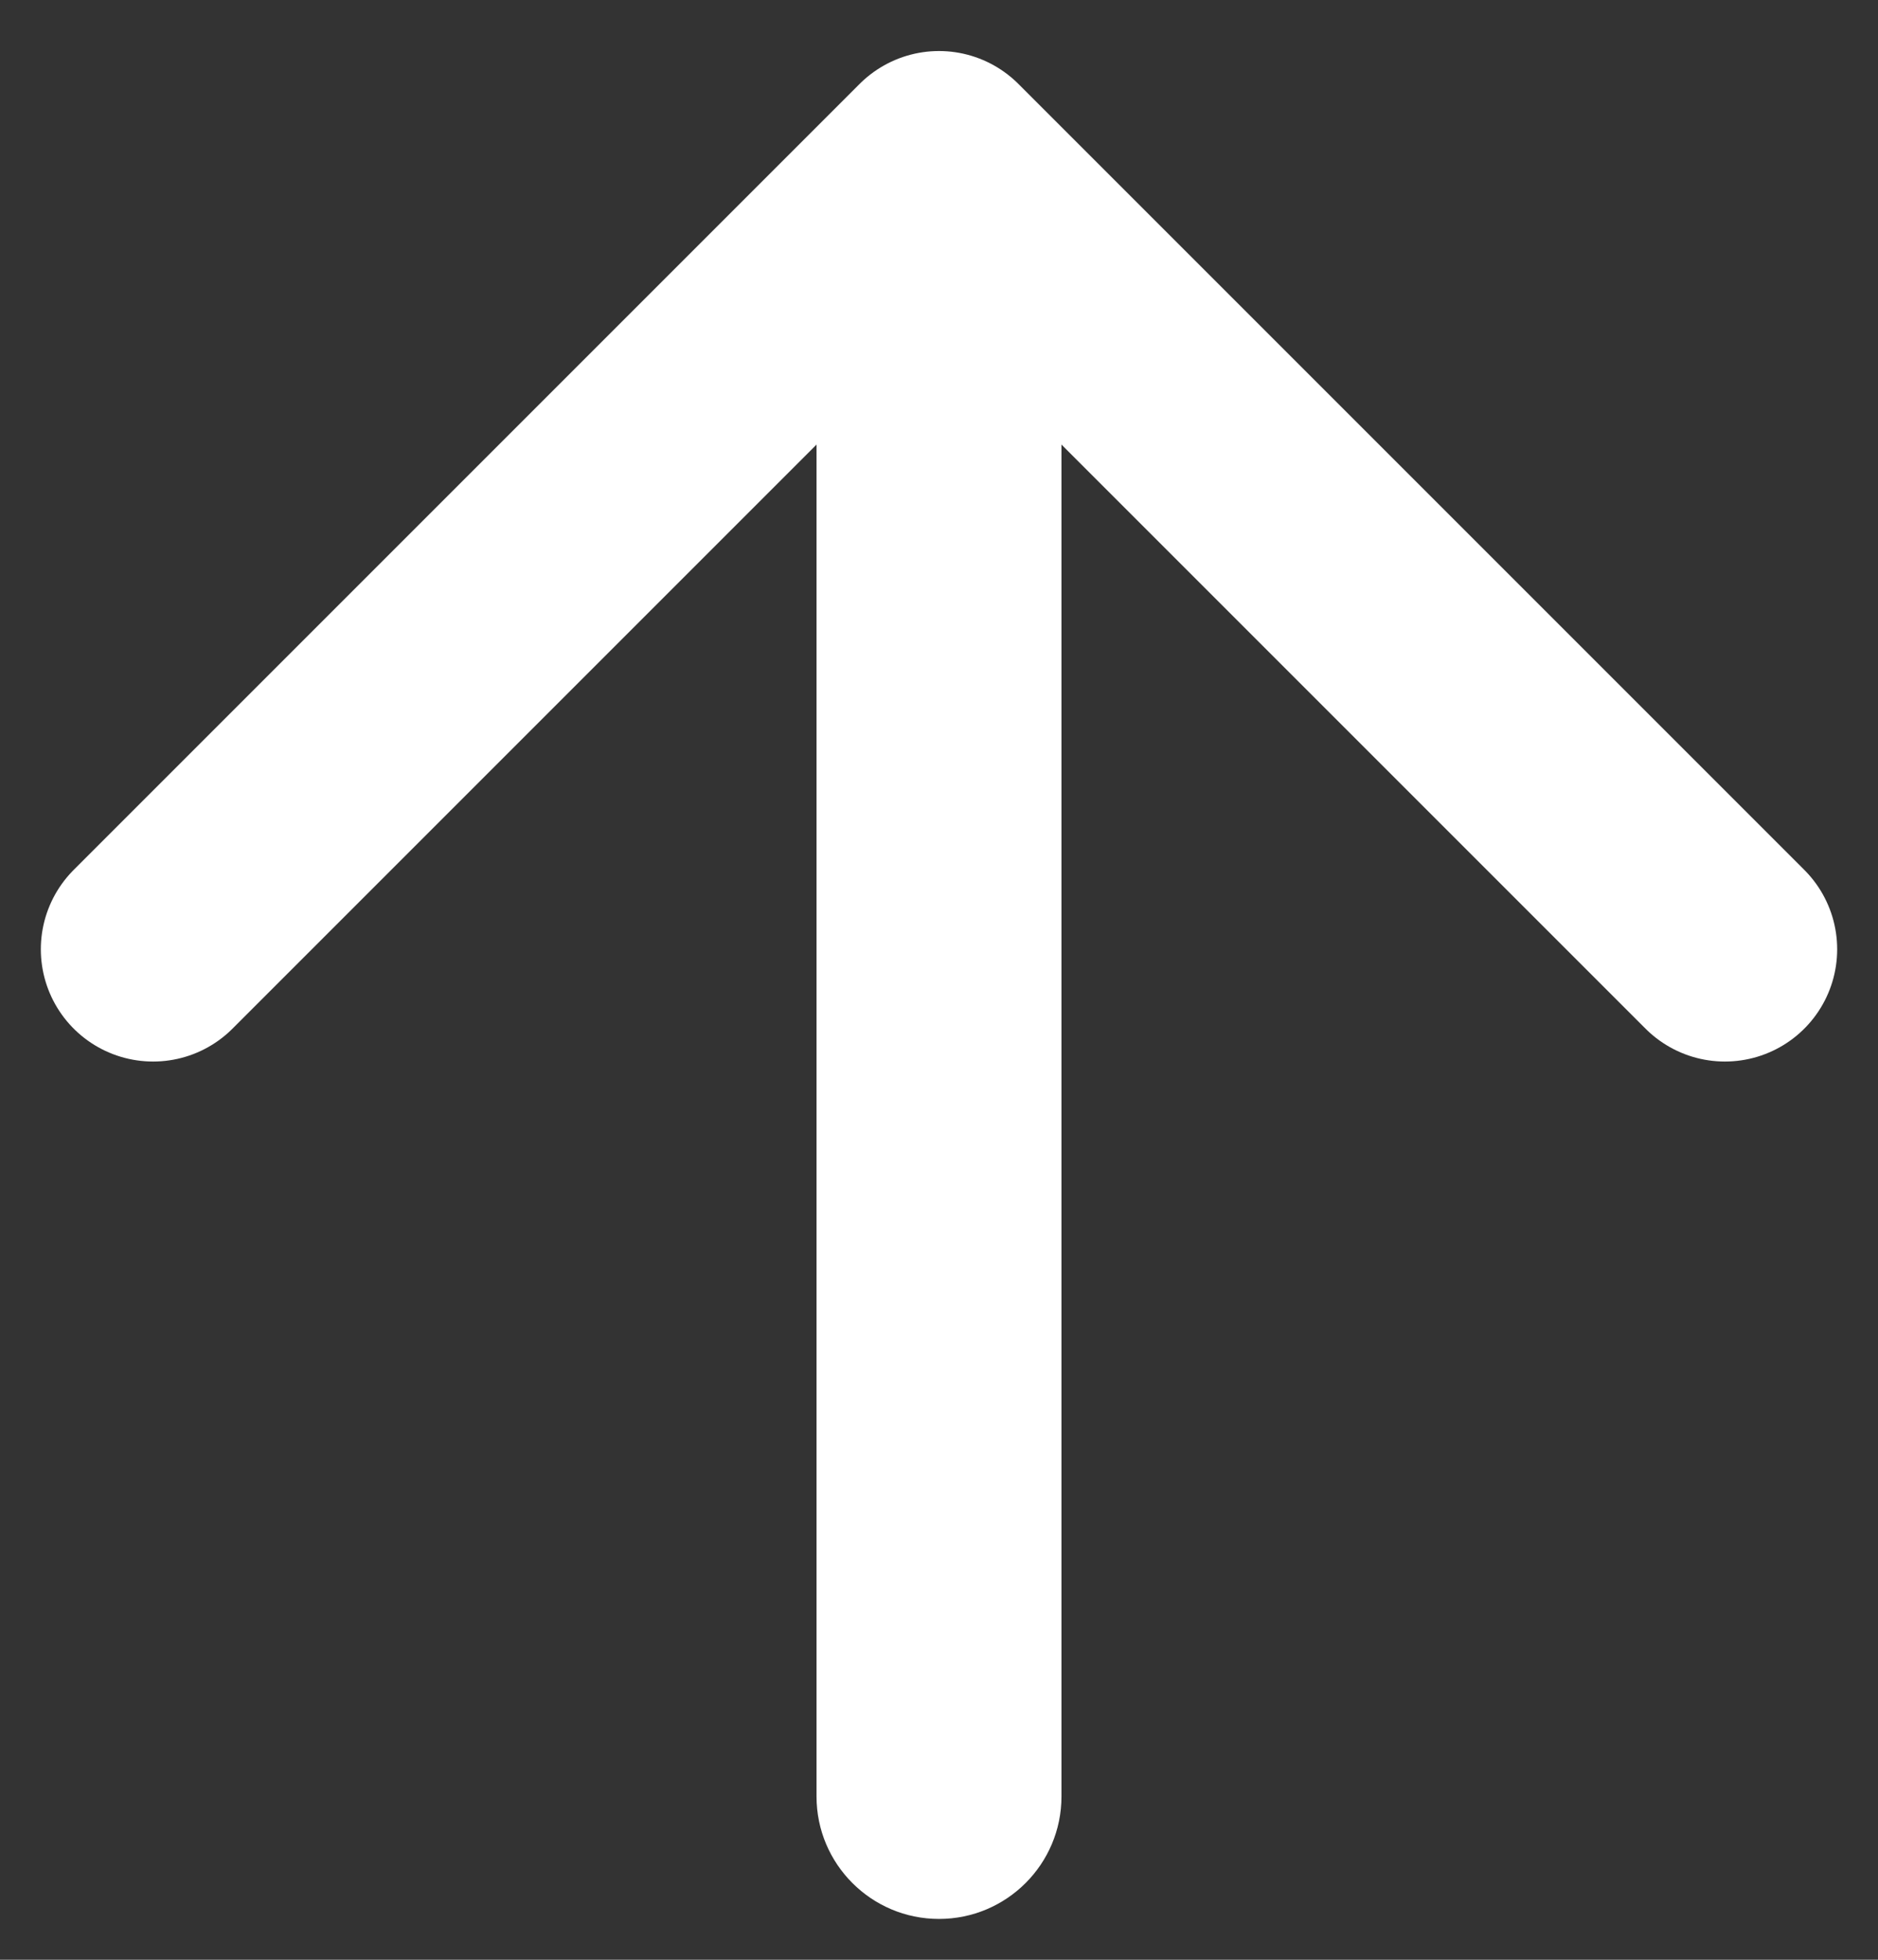
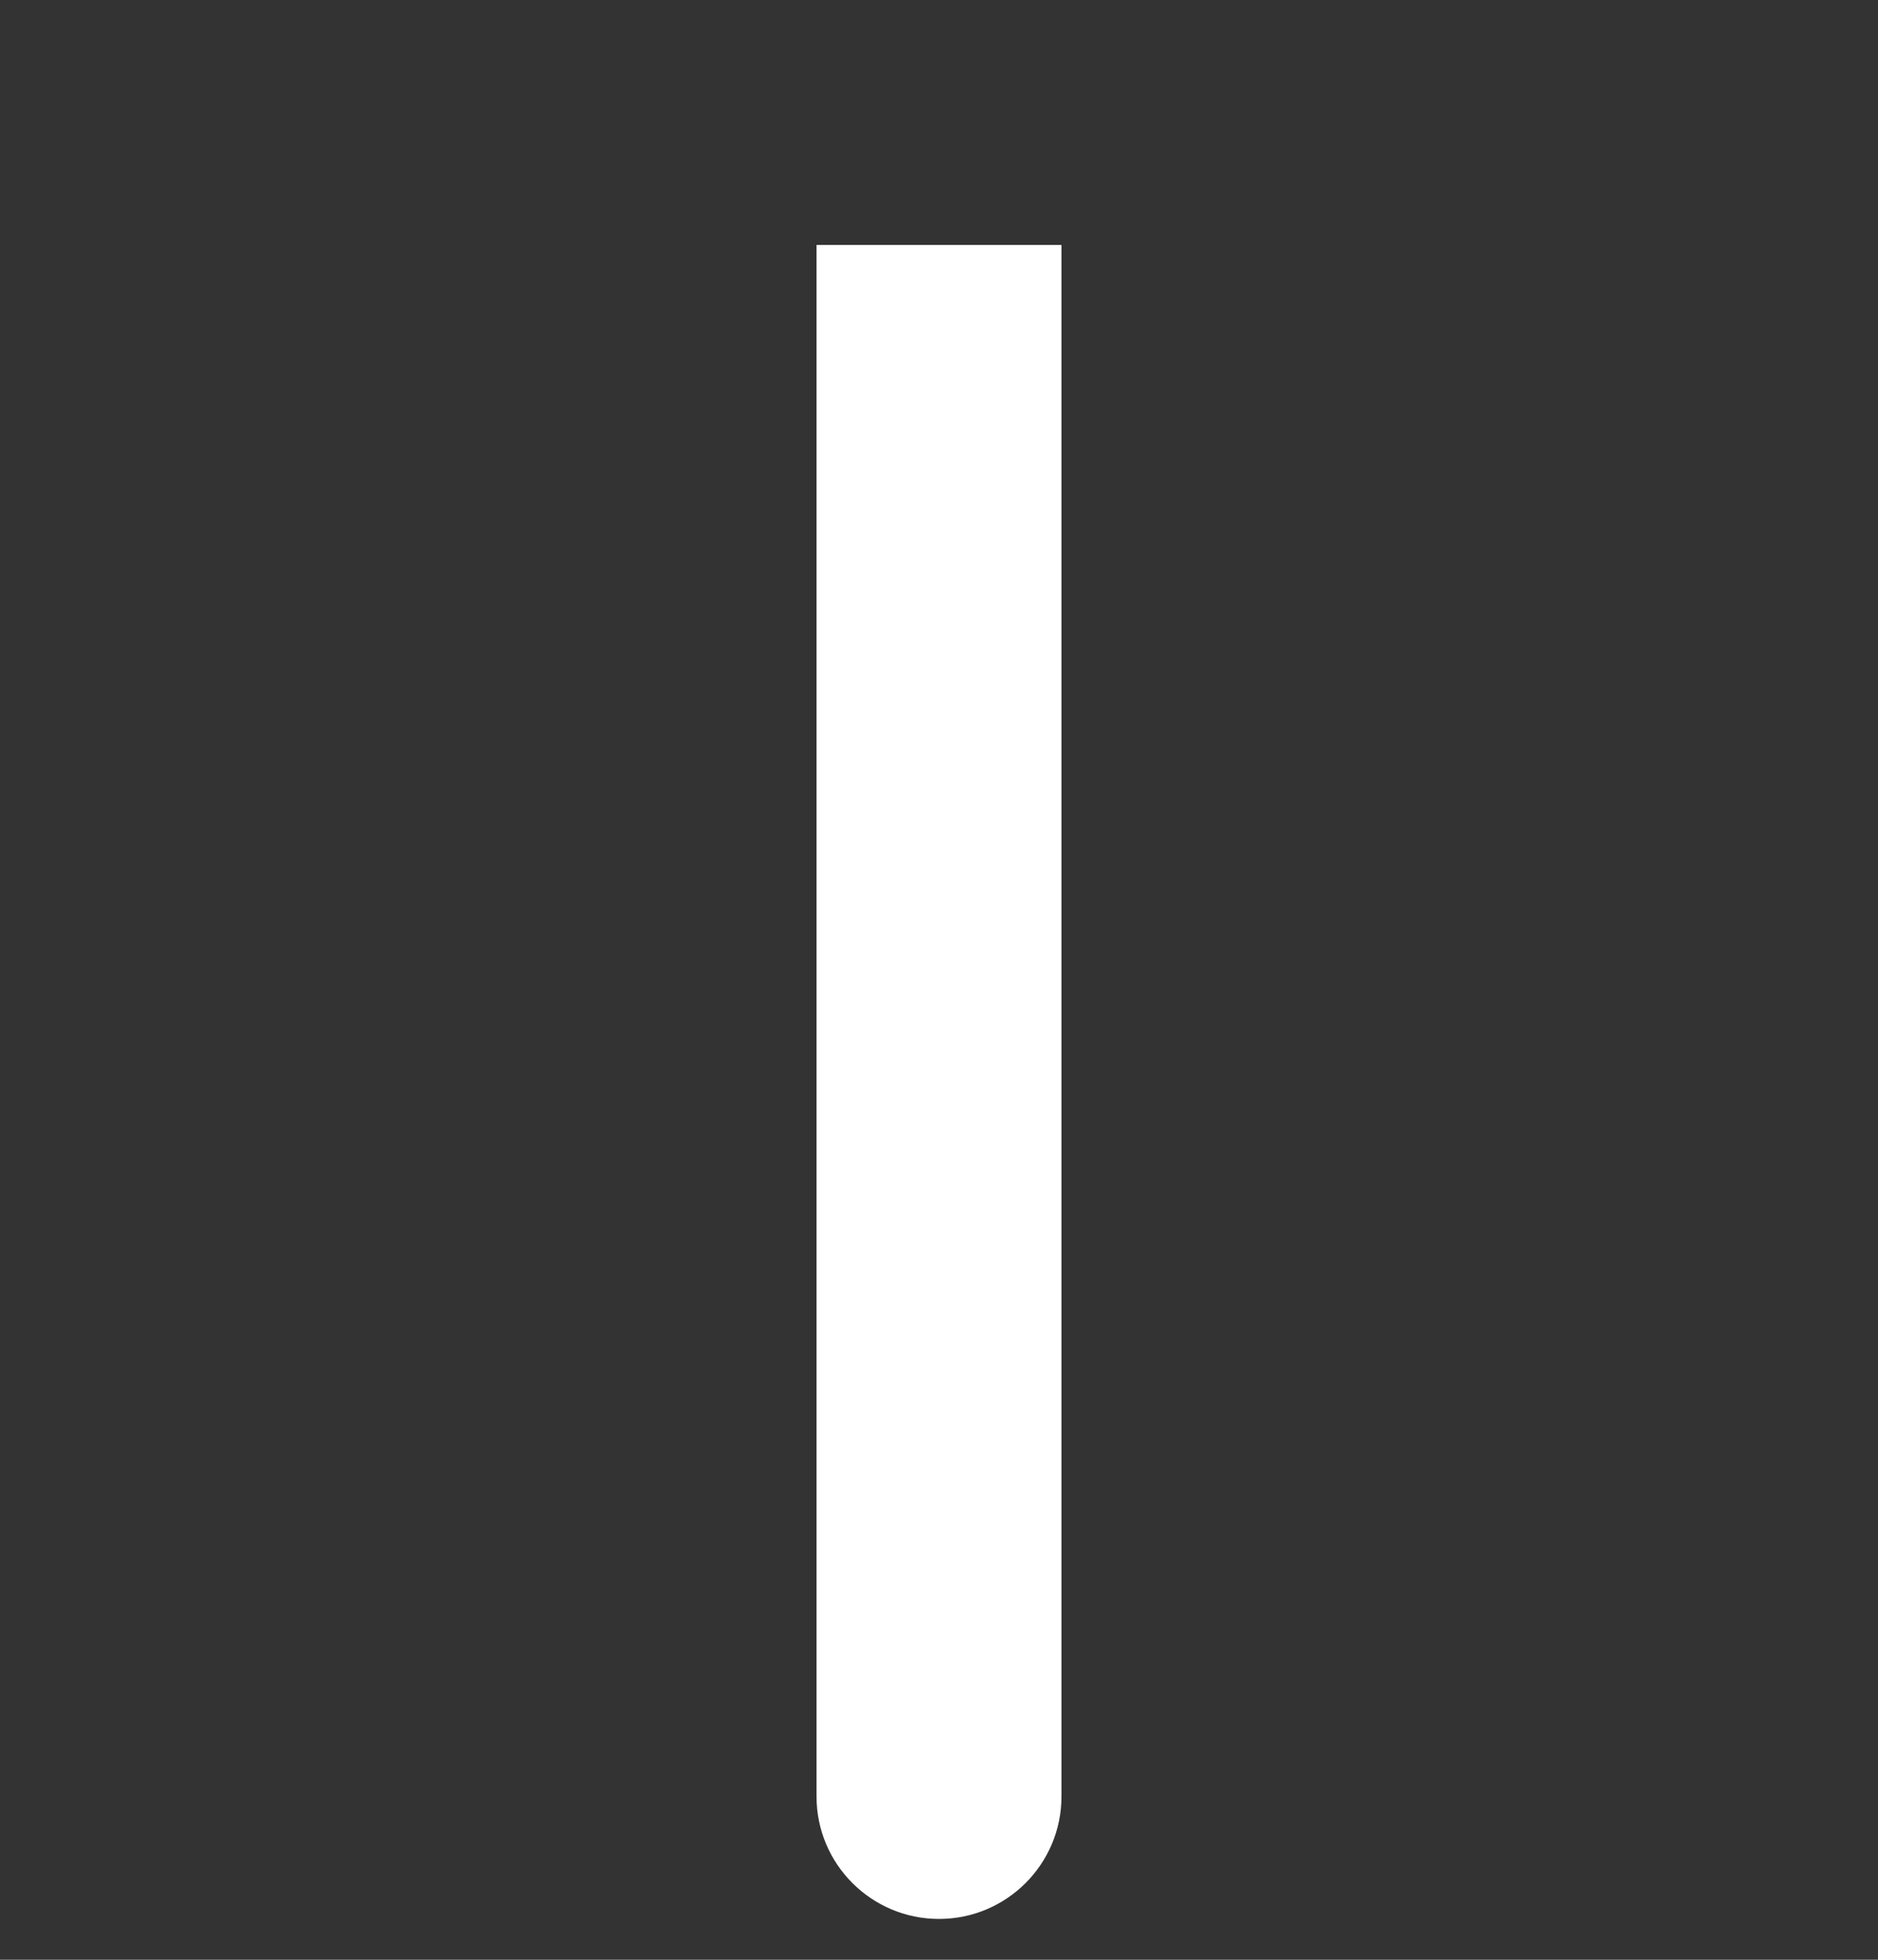
<svg xmlns="http://www.w3.org/2000/svg" width="23" height="24" viewBox="0 0 23 24" fill="none">
  <rect x="0" y="0" width="23" height="24" fill="#333333" stroke="none" />
-   <path d="M21.125 11.625L11.5 2L1.875 11.625" stroke="white" stroke-width="2.75" stroke-linecap="round" stroke-linejoin="round" />
  <path d="M10 22C10 22.828 10.672 23.5 11.5 23.5C12.328 23.5 13 22.828 13 22H10ZM10 3V22H13V3H10Z" fill="white" />
</svg>